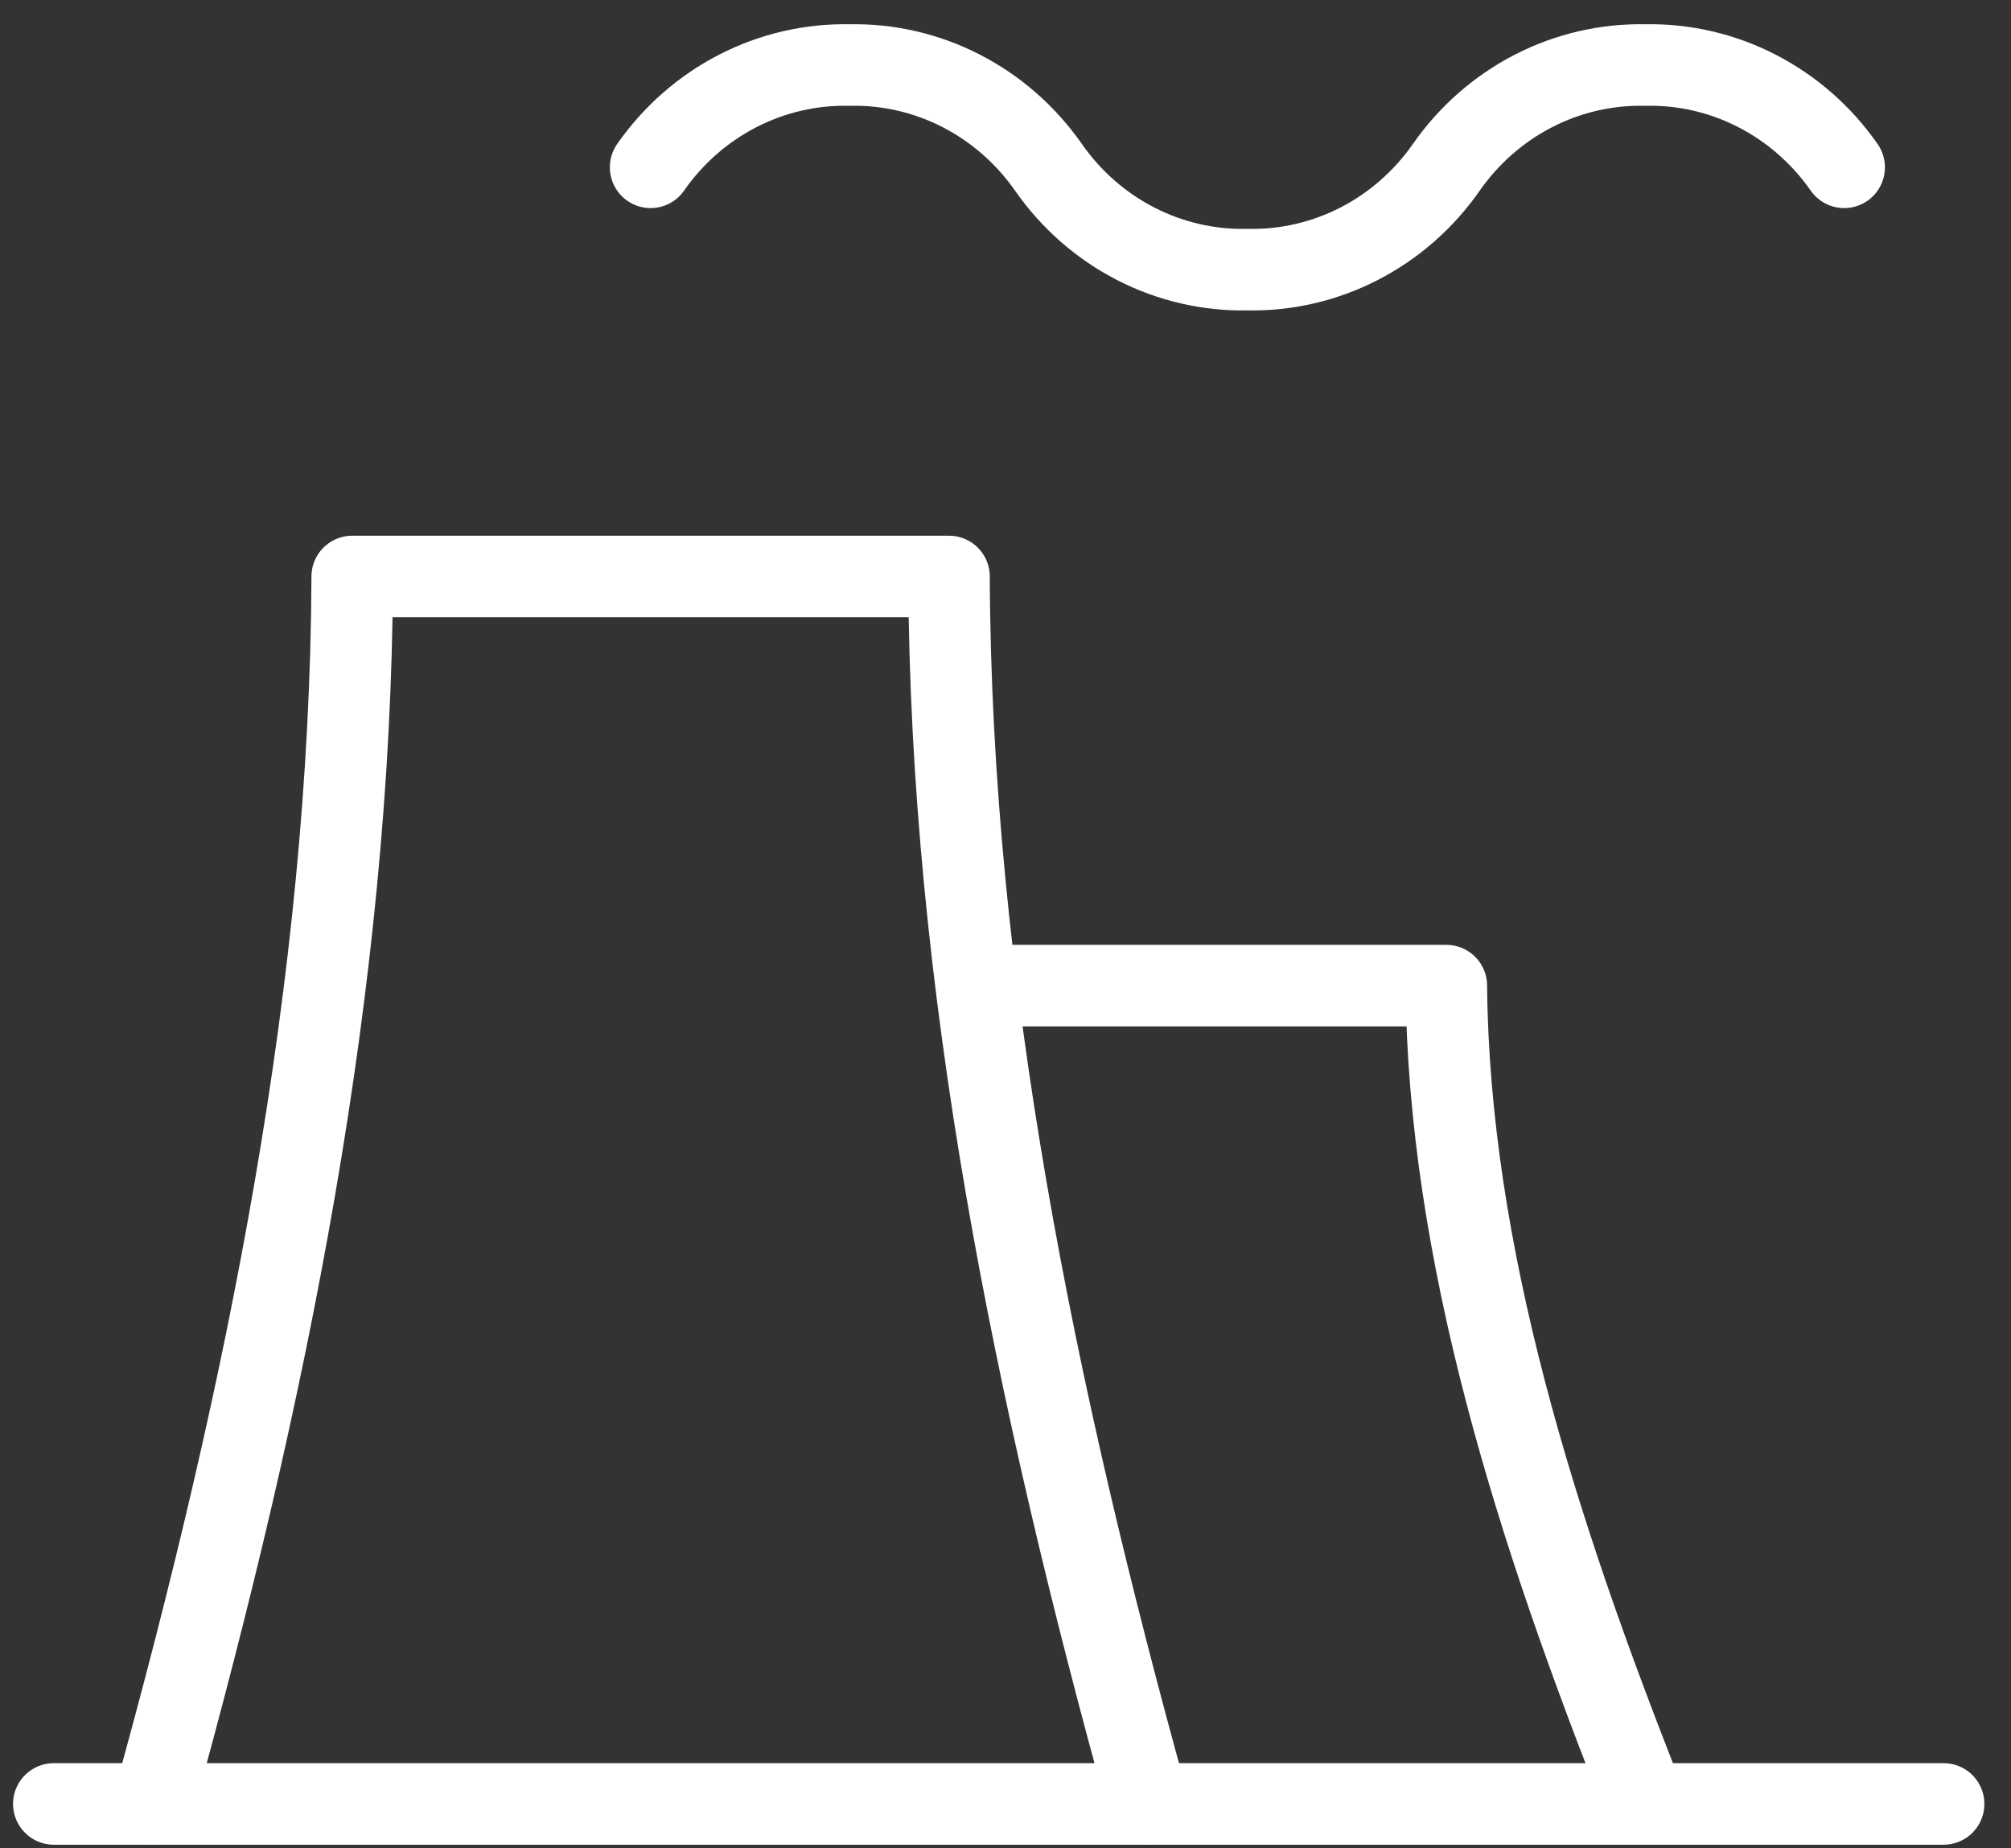
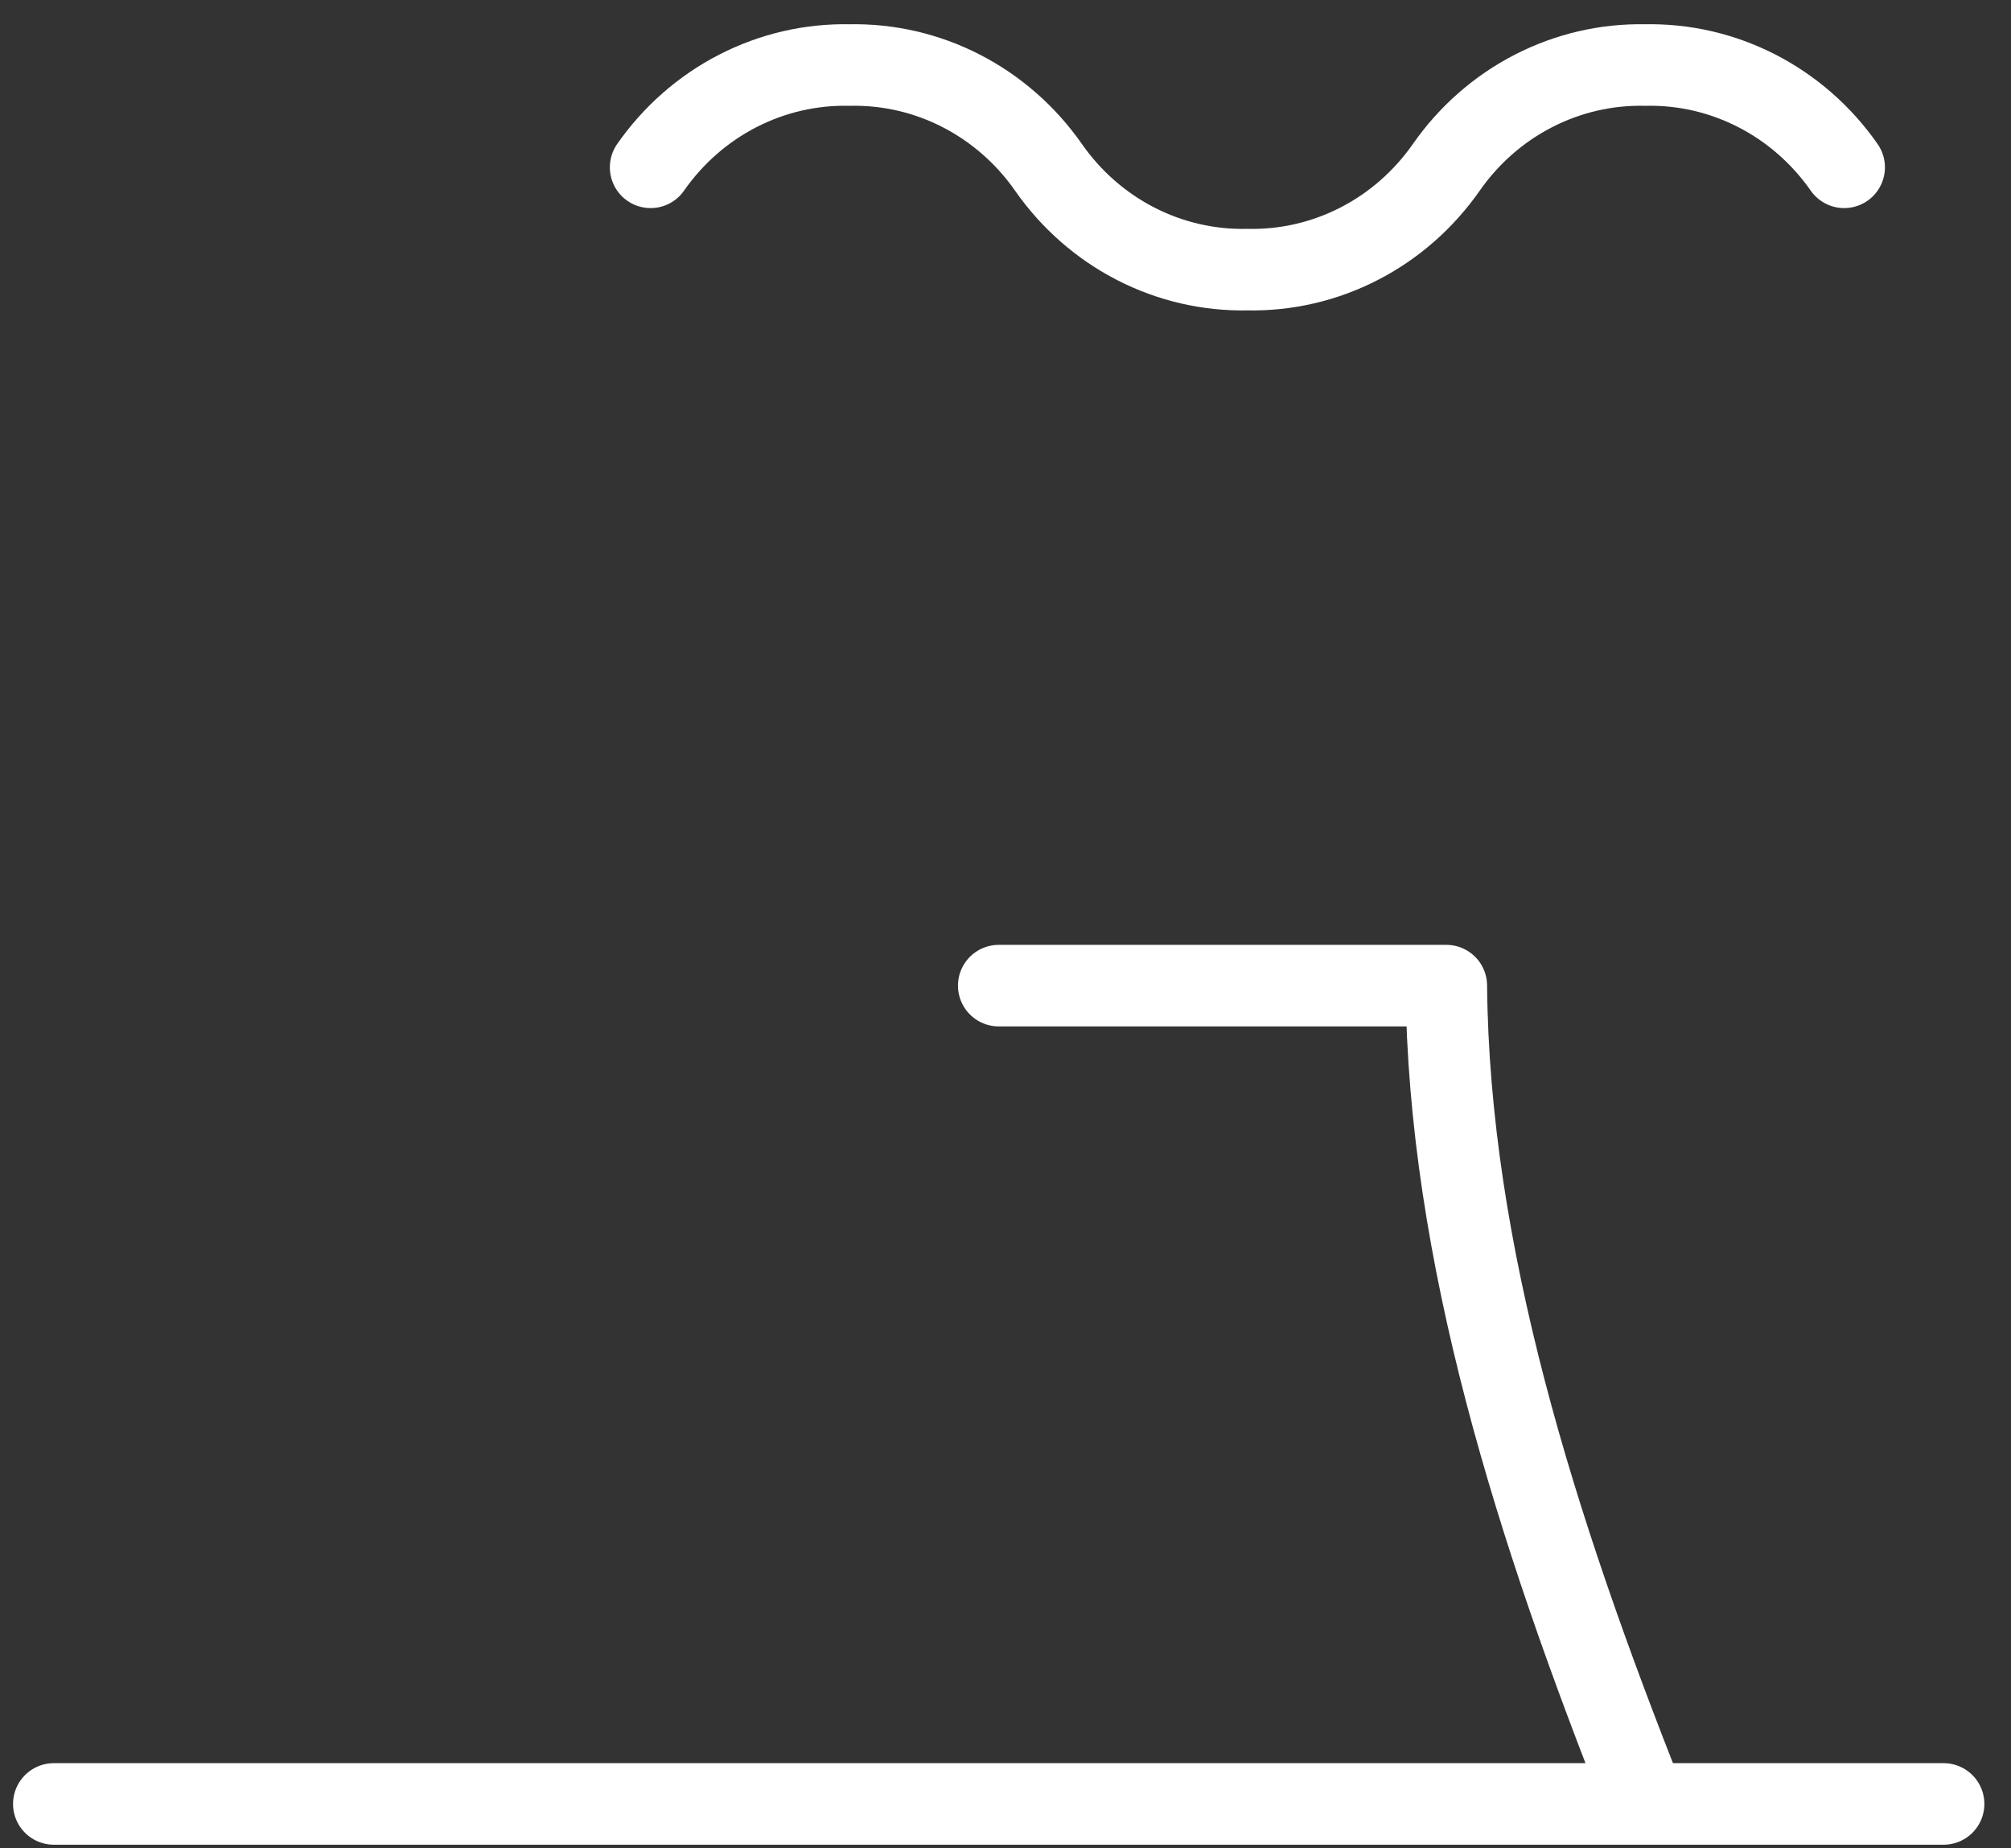
<svg xmlns="http://www.w3.org/2000/svg" width="74" height="68" viewBox="0 0 74 68" fill="none">
  <rect x="0" y="0" width="74" height="68" fill="#333333" stroke="none" />
-   <path d="M5.641 66.37C9.839 51.241 12.898 36.162 12.961 21.21H34.921C34.983 36.162 38.043 51.241 42.241 66.37" stroke="white" stroke-width="3" stroke-linecap="round" stroke-linejoin="round" />
  <path d="M36.751 36.263H53.221C53.312 46.093 56.492 56.194 60.541 66.37M23.941 6.156C24.772 4.965 25.873 4 27.148 3.345C28.424 2.689 29.835 2.362 31.261 2.393C32.686 2.362 34.097 2.689 35.373 3.345C36.648 4 37.749 4.965 38.581 6.156C39.412 7.347 40.513 8.313 41.788 8.968C43.063 9.624 44.475 9.95 45.901 9.92C47.326 9.95 48.737 9.624 50.013 8.968C51.288 8.313 52.389 7.347 53.221 6.156C54.052 4.965 55.153 4 56.428 3.345C57.703 2.689 59.115 2.362 60.541 2.393C61.966 2.362 63.377 2.689 64.653 3.345C65.928 4 67.029 4.965 67.861 6.156M1.98 66.37H71.52" stroke="white" stroke-width="3" stroke-linecap="round" stroke-linejoin="round" />
</svg>